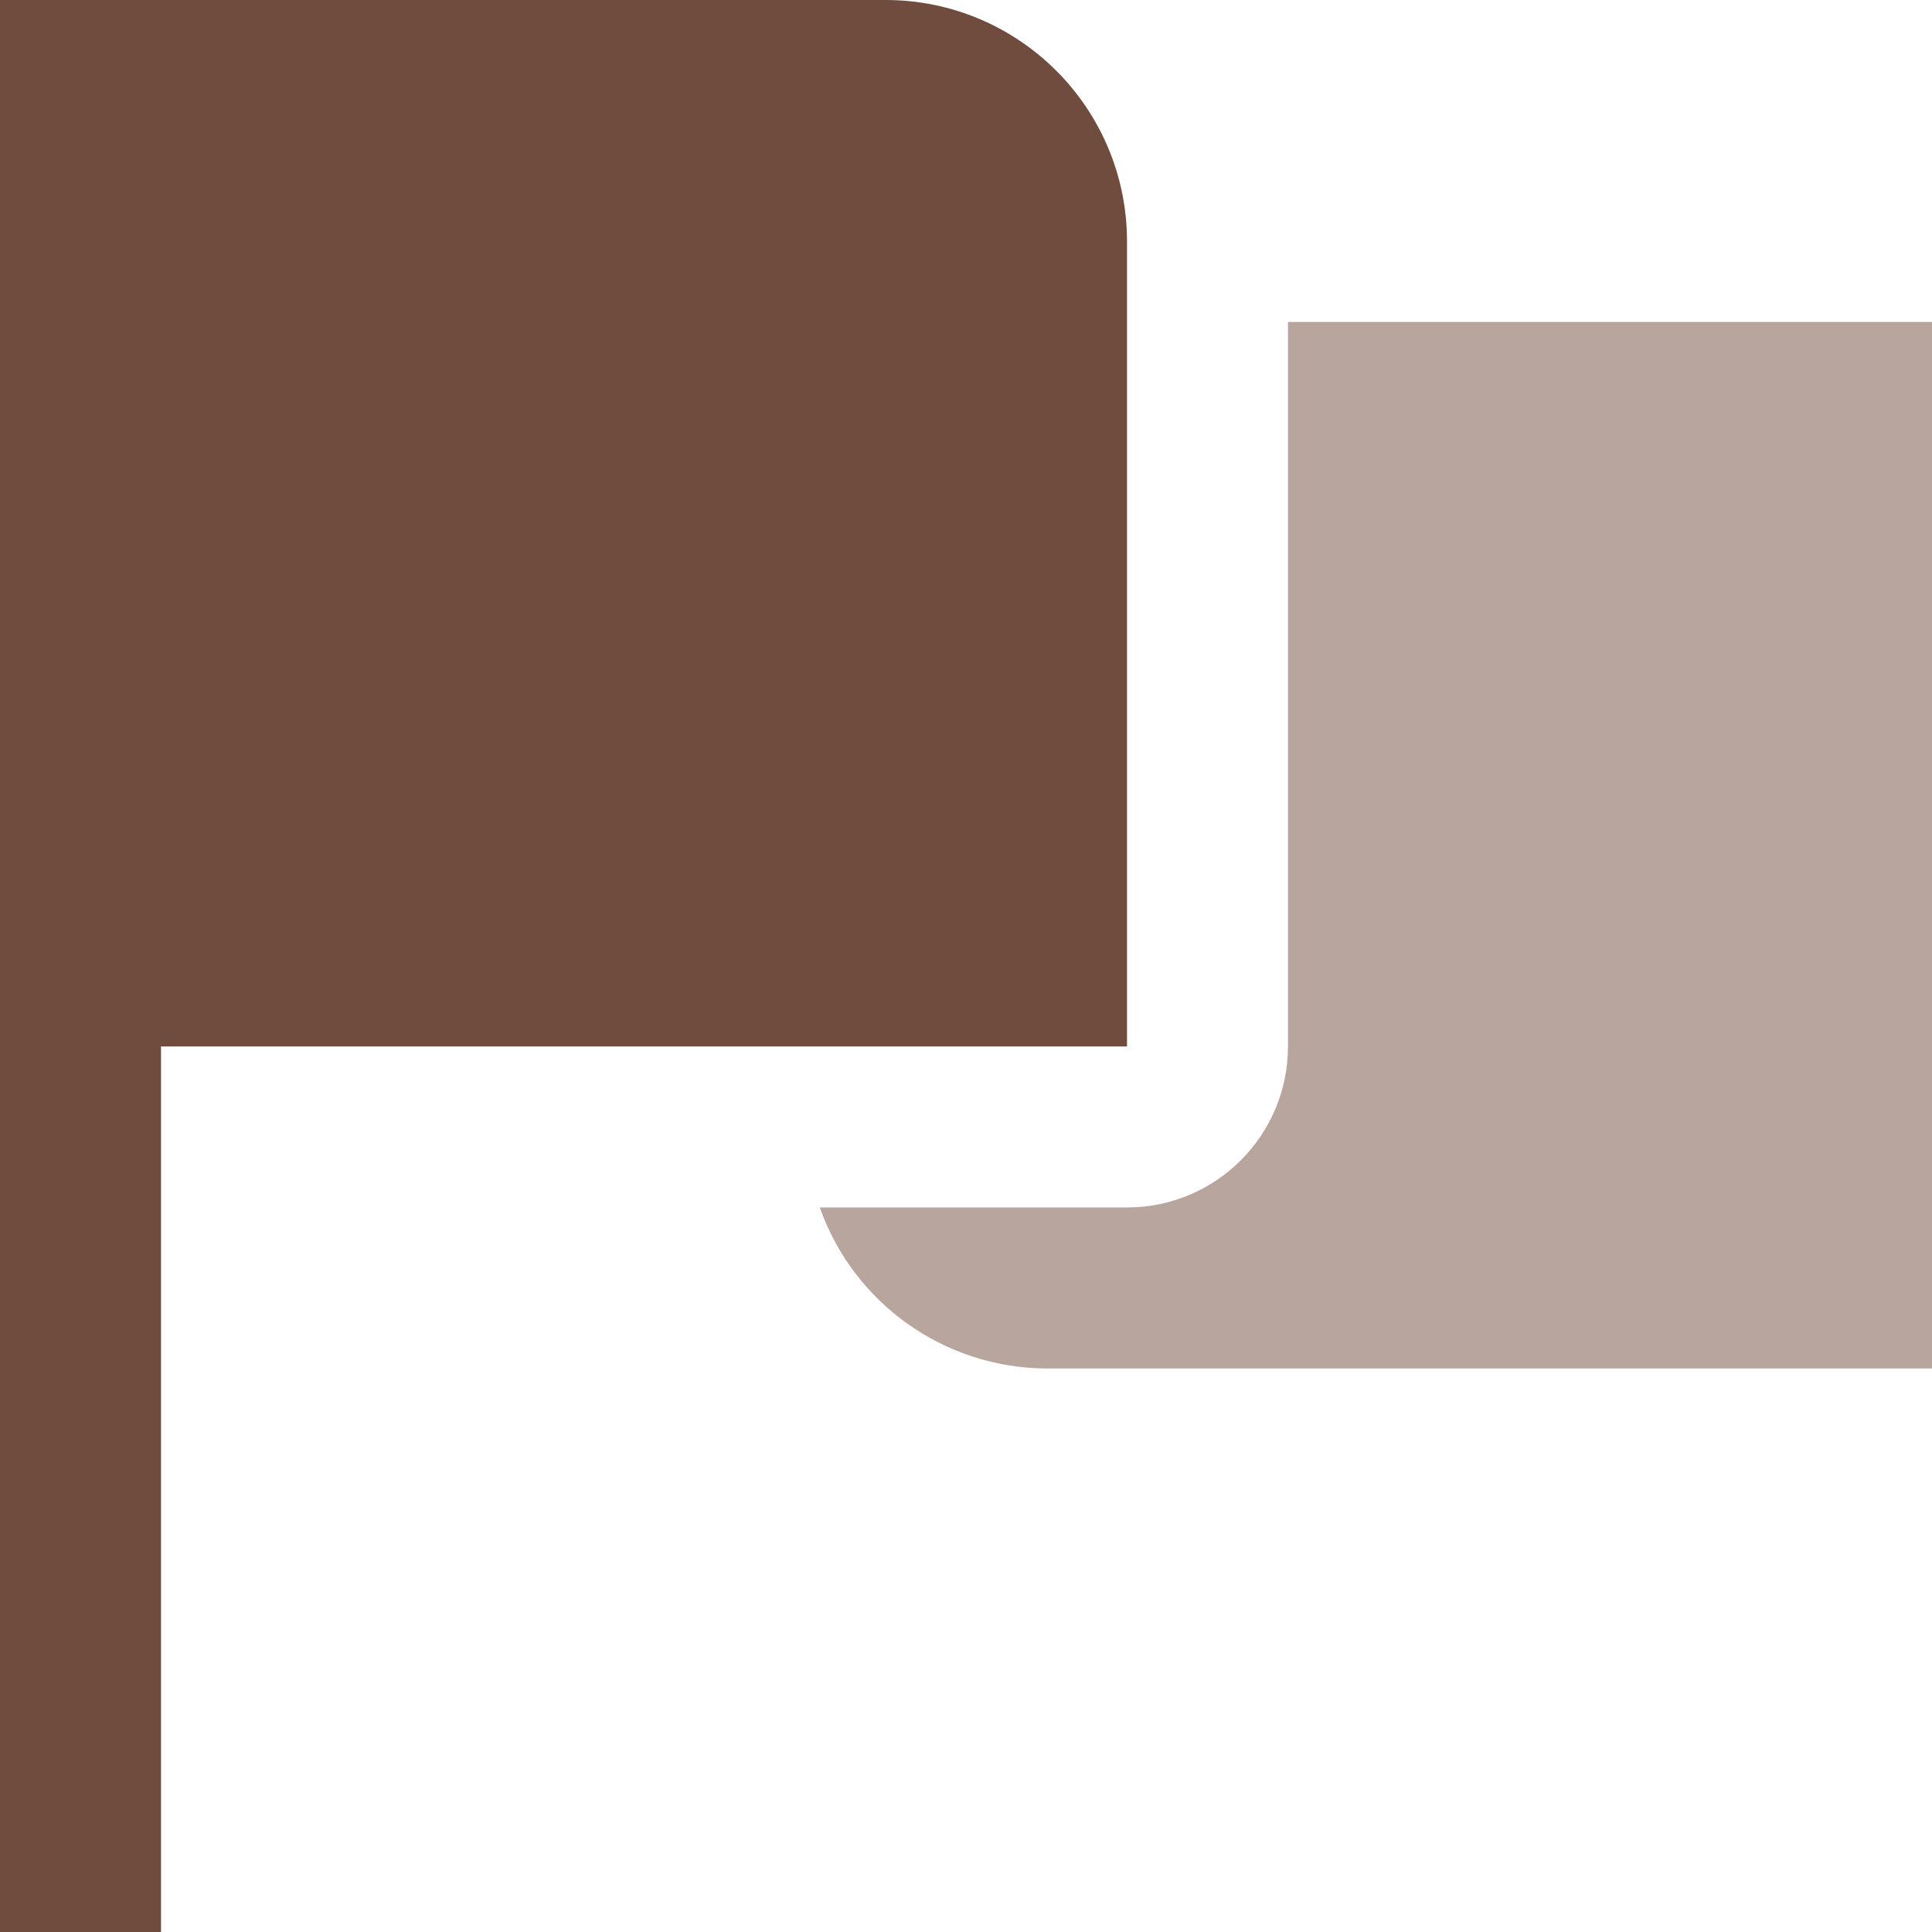
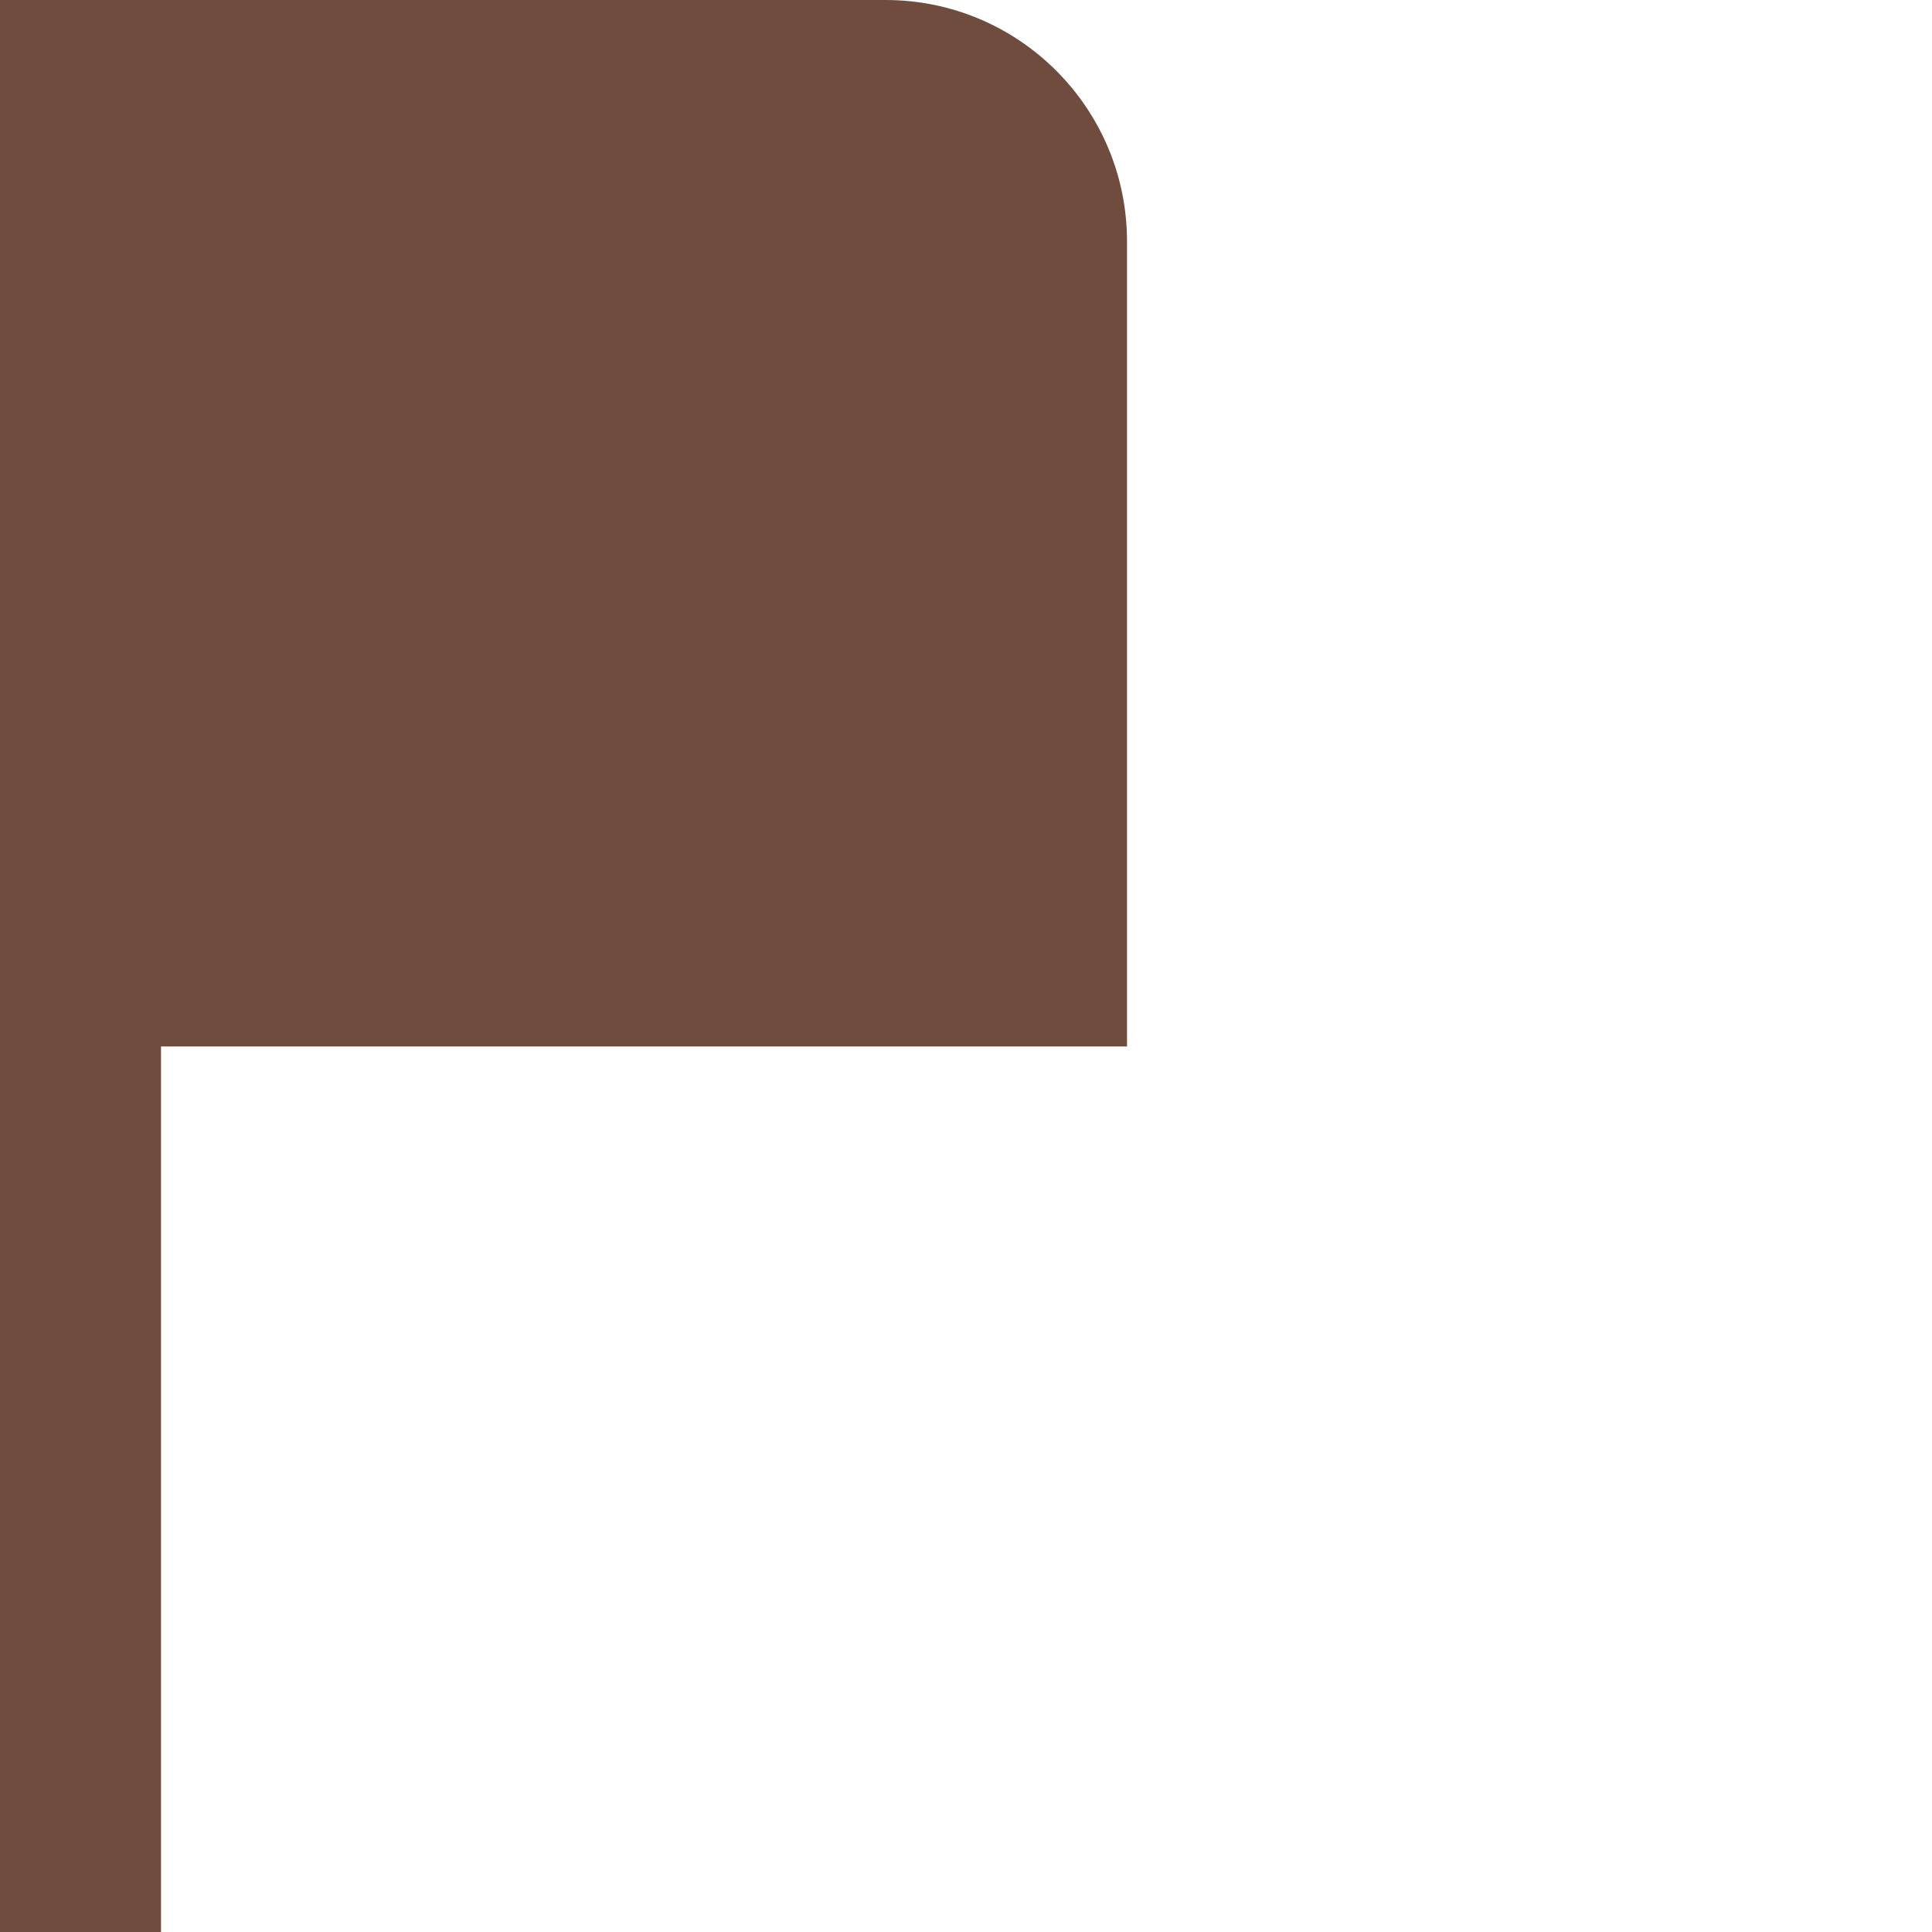
<svg xmlns="http://www.w3.org/2000/svg" xml:space="preserve" width="0.5in" height="0.5in" version="1.1" style="shape-rendering:geometricPrecision; text-rendering:geometricPrecision; image-rendering:optimizeQuality; fill-rule:evenodd; clip-rule:evenodd" viewBox="0 0 500 500" data-name="Layer 1">
  <defs>
    <style type="text/css">
   
    .fil0 {fill:#704C3E;fill-rule:nonzero}
    .fil1 {fill:#704C3E;fill-rule:nonzero;fill-opacity:0.502}
   
  </style>
  </defs>
  <g id="Layer_x0020_1">
    <path class="fil0" d="M41.67 270.83l250 0 0 -208.33c0,-34.52 -27.99,-62.5 -62.5,-62.5l-229.17 0 0 500 41.67 0 0 -229.17z" />
-     <path class="fil1" d="M500 83.33l0 270.83 -229.17 0c-26.39,-0.11 -49.88,-16.79 -58.67,-41.67l79.5 0c23.01,0 41.67,-18.66 41.67,-41.67l0 -187.5 166.67 0z" />
  </g>
</svg>